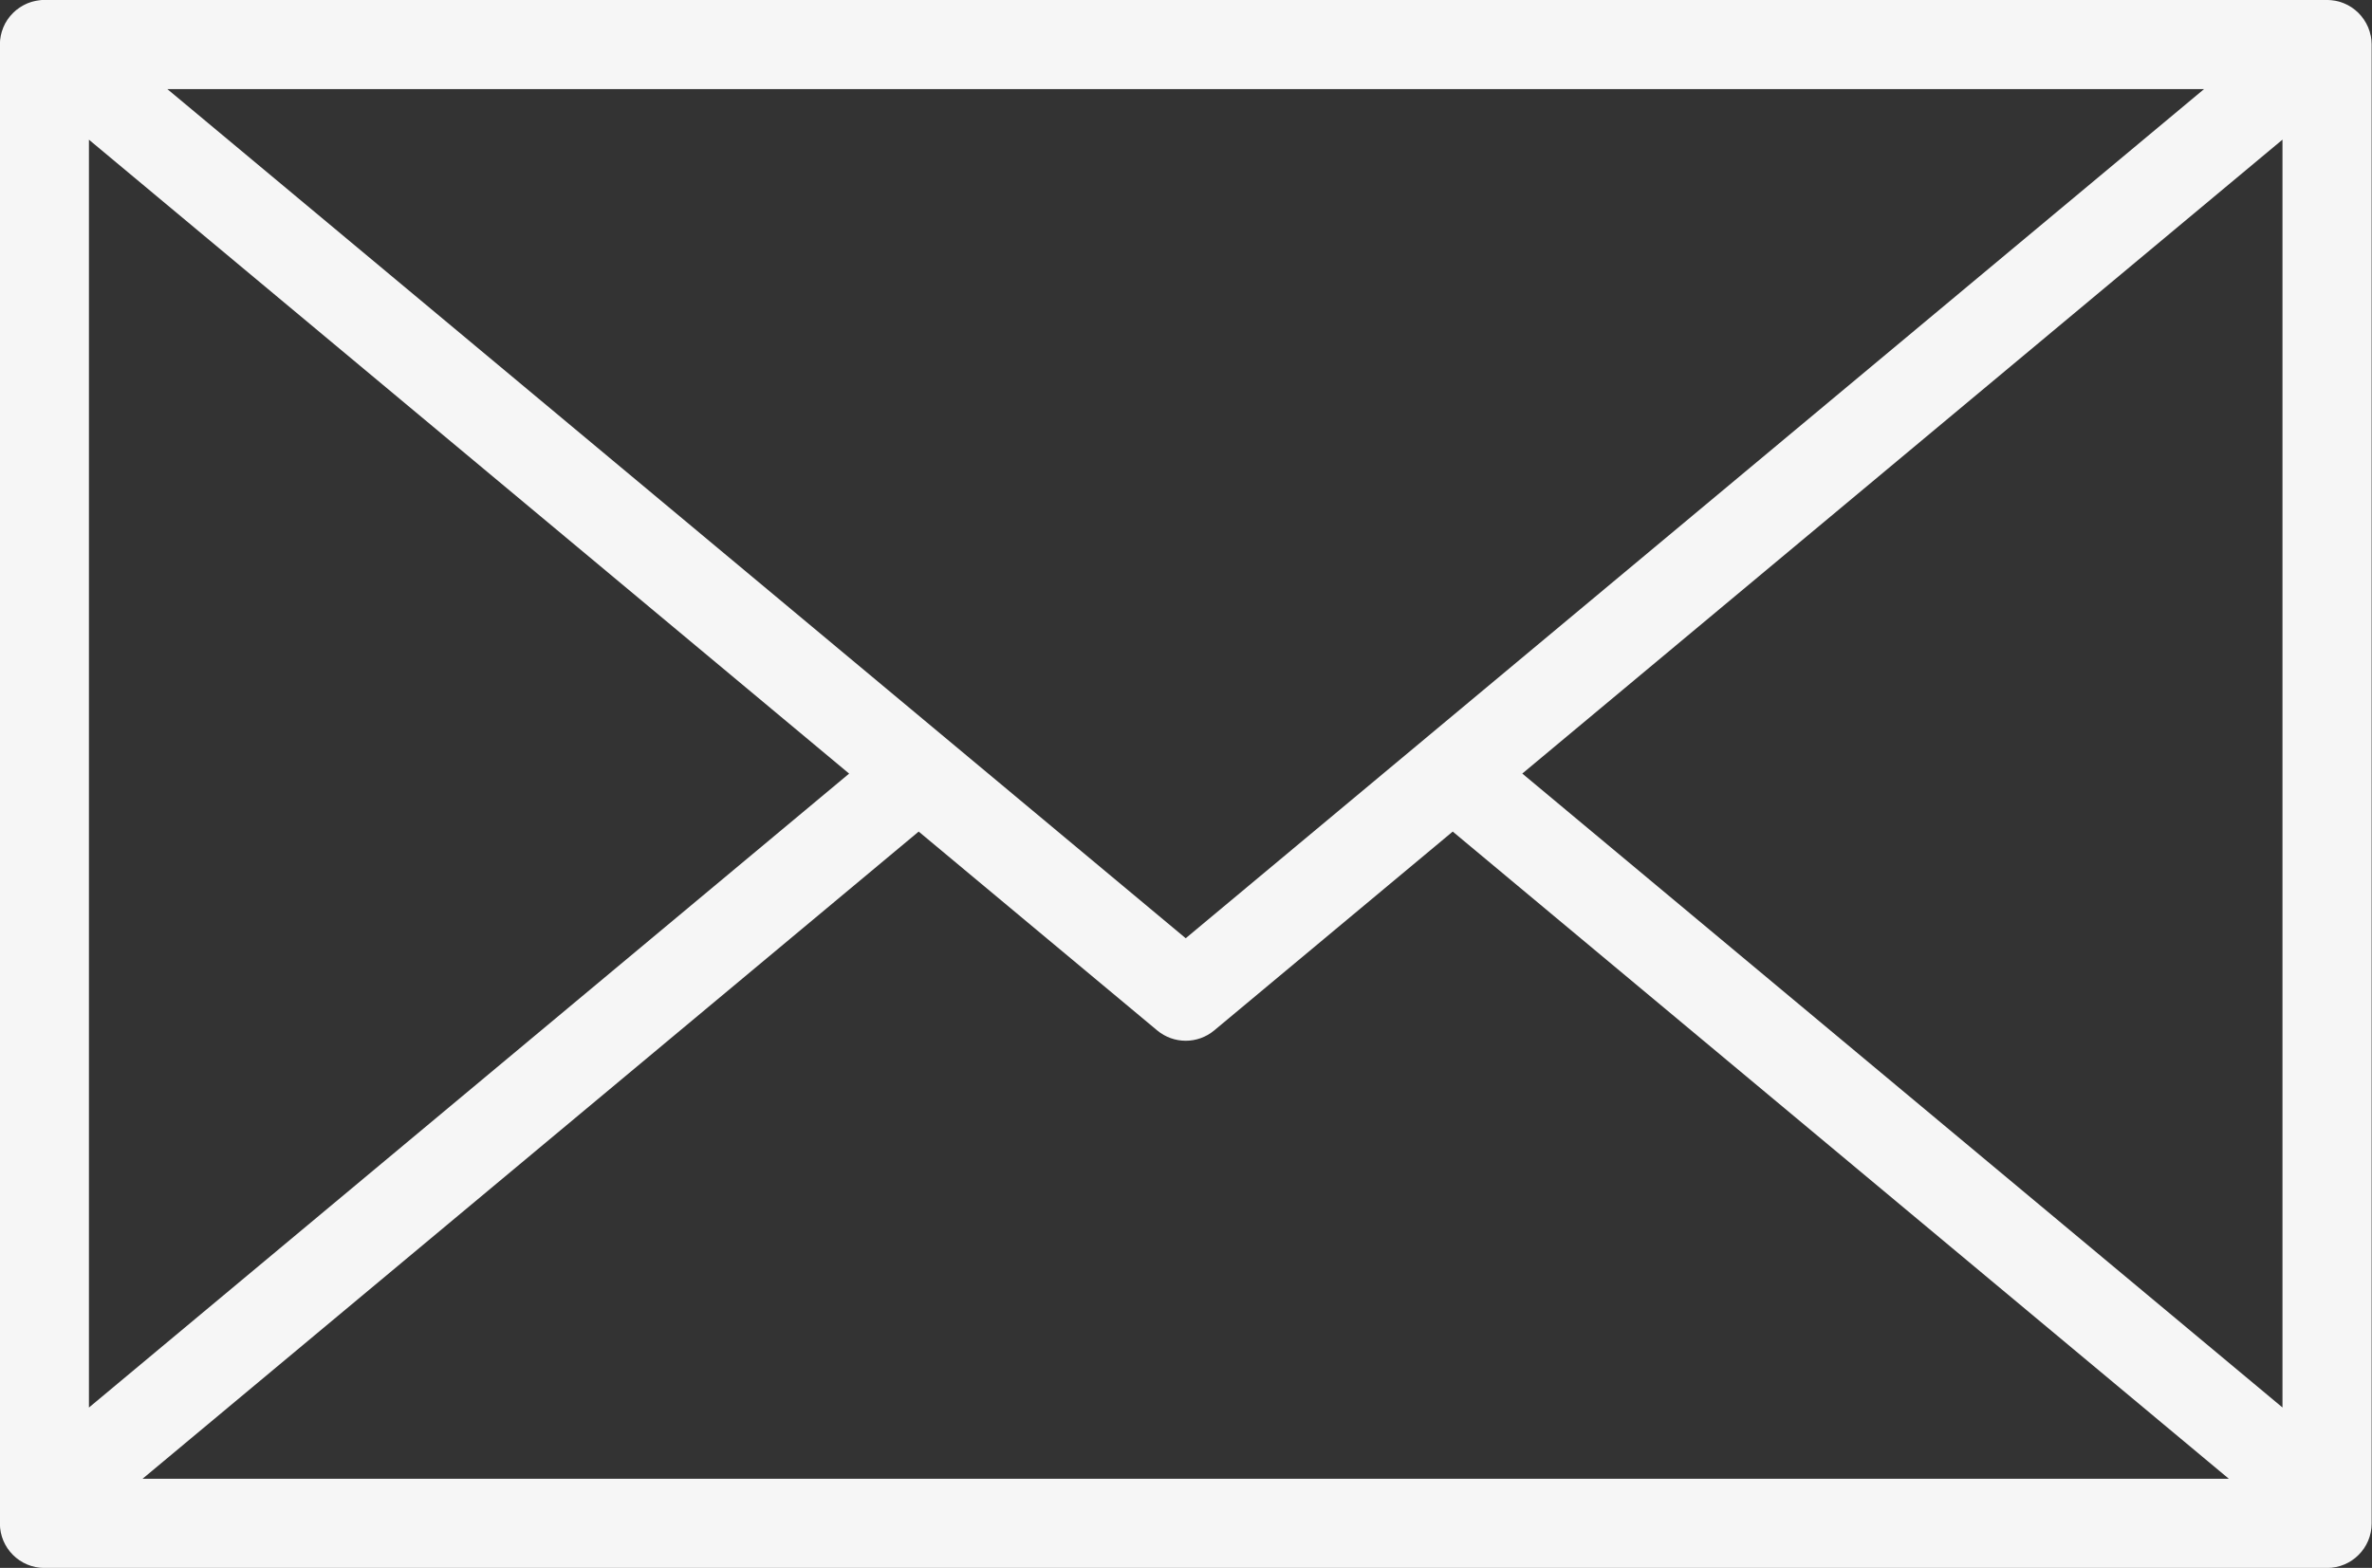
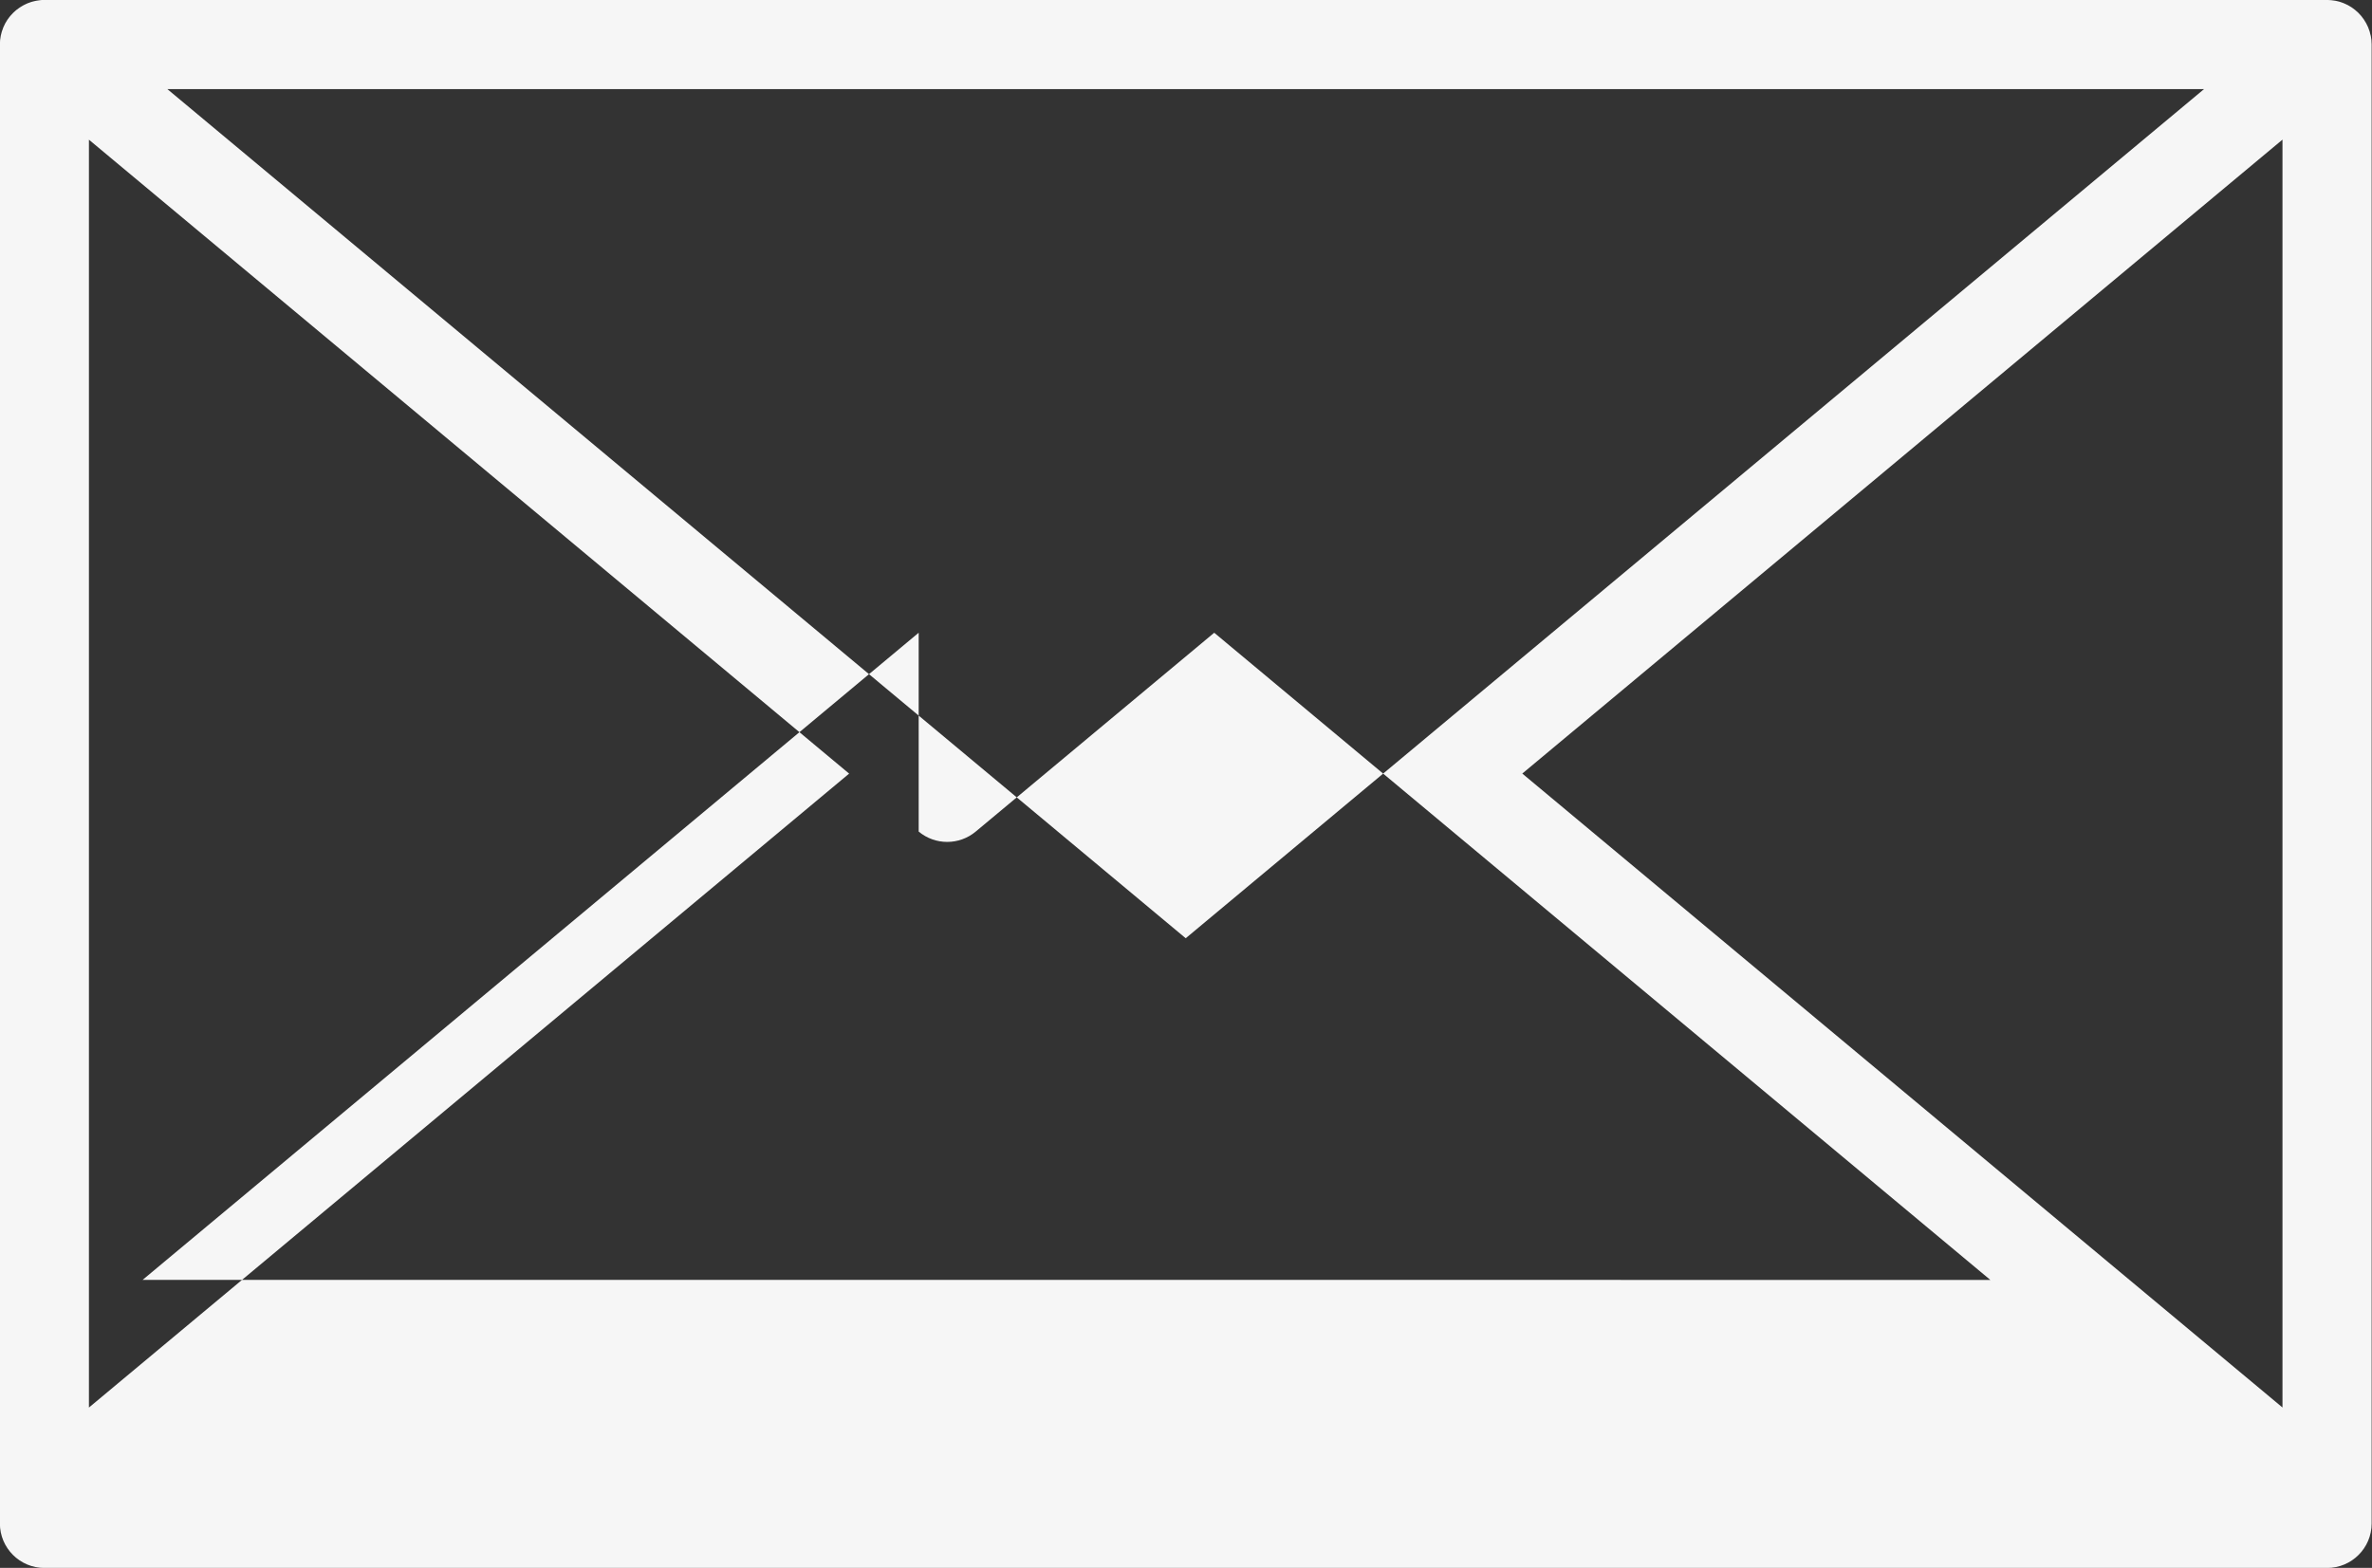
<svg xmlns="http://www.w3.org/2000/svg" data-name="Layer 1" fill="#f6f6f6" height="264" preserveAspectRatio="xMidYMid meet" version="1" viewBox="50.4 118.0 399.3 264.0" width="399.3" zoomAndPan="magnify">
  <rect x="50.4" y="118.0" width="399.3" height="264.0" fill="#333333" stroke="none" />
  <g id="change1_1">
-     <path d="m449.48,124c-.02-.09-.05-.18-.07-.27-.04-.15-.07-.29-.11-.44-.03-.11-.08-.21-.12-.32-.04-.12-.08-.25-.13-.37-.05-.13-.12-.25-.18-.37-.05-.1-.09-.2-.14-.29-.11-.21-.24-.42-.37-.61,0,0,0-.01-.01-.02-.14-.21-.29-.41-.45-.6,0,0,0,0-.01-.01-.05-.05-.1-.1-.14-.16-.11-.13-.22-.25-.34-.37-.09-.09-.18-.17-.28-.25-.09-.08-.17-.16-.27-.24-.11-.09-.22-.17-.33-.25-.09-.06-.17-.13-.26-.19-.11-.07-.23-.14-.35-.21-.09-.06-.19-.11-.29-.17-.11-.06-.22-.11-.34-.16-.11-.05-.22-.11-.33-.15-.1-.04-.21-.08-.32-.12-.13-.04-.25-.09-.38-.13-.1-.03-.21-.05-.31-.08-.13-.03-.26-.07-.4-.09-.12-.02-.24-.04-.36-.05-.12-.02-.24-.04-.37-.05-.17-.02-.33-.02-.5-.03-.07,0-.14-.01-.22-.01H57.87c-.07,0-.14,0-.21.01-.17,0-.34,0-.5.03-.12.01-.24.03-.36.05-.12.02-.24.03-.36.06-.13.03-.26.06-.39.09-.11.03-.22.05-.32.08-.12.04-.24.08-.37.13-.11.04-.22.08-.33.12-.11.04-.21.1-.32.15-.12.05-.23.11-.35.17-.09.05-.18.11-.27.16-.12.07-.24.14-.36.22-.08.06-.16.12-.25.18-.11.08-.23.16-.34.25-.09.07-.17.15-.26.23-.09.08-.19.17-.28.26-.12.12-.23.24-.34.37-.05.05-.1.1-.15.16,0,0,0,0-.01.01-.16.19-.31.39-.45.6,0,0,0,.01-.01.02-.13.2-.26.4-.37.61-.05.1-.1.2-.14.3-.06.12-.12.24-.17.36-.05.12-.09.24-.13.37-.04.11-.08.21-.12.32-.04.14-.08.29-.11.43-.02.09-.05.18-.07.28-.1.49-.15.98-.15,1.48,0,0,0,.01,0,.02v249c0,4.14,3.36,7.5,7.5,7.5h384.26c4.14,0,7.5-3.36,7.5-7.5V125.5s0-.01,0-.02c0-.49-.05-.99-.15-1.48Zm-384.11,17.52l127.97,106.74-127.97,106.74v-213.48Zm184.63,134.46L78.57,133h342.86l-171.43,142.98Zm-44.95-17.96l40.15,33.48c1.39,1.16,3.1,1.74,4.8,1.74s3.41-.58,4.8-1.74l40.15-33.48,130.65,108.97H74.4l130.65-108.97Zm101.61-9.77l127.97-106.74v213.48l-127.97-106.74Z" />
+     <path d="m449.48,124c-.02-.09-.05-.18-.07-.27-.04-.15-.07-.29-.11-.44-.03-.11-.08-.21-.12-.32-.04-.12-.08-.25-.13-.37-.05-.13-.12-.25-.18-.37-.05-.1-.09-.2-.14-.29-.11-.21-.24-.42-.37-.61,0,0,0-.01-.01-.02-.14-.21-.29-.41-.45-.6,0,0,0,0-.01-.01-.05-.05-.1-.1-.14-.16-.11-.13-.22-.25-.34-.37-.09-.09-.18-.17-.28-.25-.09-.08-.17-.16-.27-.24-.11-.09-.22-.17-.33-.25-.09-.06-.17-.13-.26-.19-.11-.07-.23-.14-.35-.21-.09-.06-.19-.11-.29-.17-.11-.06-.22-.11-.34-.16-.11-.05-.22-.11-.33-.15-.1-.04-.21-.08-.32-.12-.13-.04-.25-.09-.38-.13-.1-.03-.21-.05-.31-.08-.13-.03-.26-.07-.4-.09-.12-.02-.24-.04-.36-.05-.12-.02-.24-.04-.37-.05-.17-.02-.33-.02-.5-.03-.07,0-.14-.01-.22-.01H57.87c-.07,0-.14,0-.21.01-.17,0-.34,0-.5.03-.12.01-.24.03-.36.05-.12.02-.24.03-.36.06-.13.03-.26.06-.39.09-.11.03-.22.05-.32.08-.12.04-.24.08-.37.13-.11.04-.22.08-.33.12-.11.04-.21.1-.32.15-.12.05-.23.11-.35.17-.09.05-.18.11-.27.16-.12.07-.24.14-.36.22-.08.06-.16.12-.25.18-.11.08-.23.16-.34.25-.09.07-.17.15-.26.23-.09.08-.19.17-.28.26-.12.12-.23.24-.34.37-.05.05-.1.1-.15.16,0,0,0,0-.01.01-.16.19-.31.39-.45.6,0,0,0,.01-.01.02-.13.2-.26.4-.37.61-.05.1-.1.2-.14.3-.06.12-.12.24-.17.36-.05.12-.09.24-.13.37-.04.11-.08.21-.12.32-.04.14-.08.29-.11.43-.02.09-.05.18-.07.28-.1.49-.15.98-.15,1.48,0,0,0,.01,0,.02v249c0,4.14,3.36,7.5,7.5,7.5h384.26c4.14,0,7.5-3.36,7.5-7.5V125.5s0-.01,0-.02c0-.49-.05-.99-.15-1.48Zm-384.11,17.52l127.97,106.74-127.97,106.74v-213.48Zm184.63,134.46L78.57,133h342.86l-171.43,142.98Zm-44.95-17.96c1.39,1.16,3.1,1.74,4.8,1.74s3.41-.58,4.8-1.74l40.15-33.48,130.65,108.97H74.4l130.65-108.97Zm101.61-9.77l127.97-106.74v213.48l-127.97-106.74Z" />
  </g>
</svg>